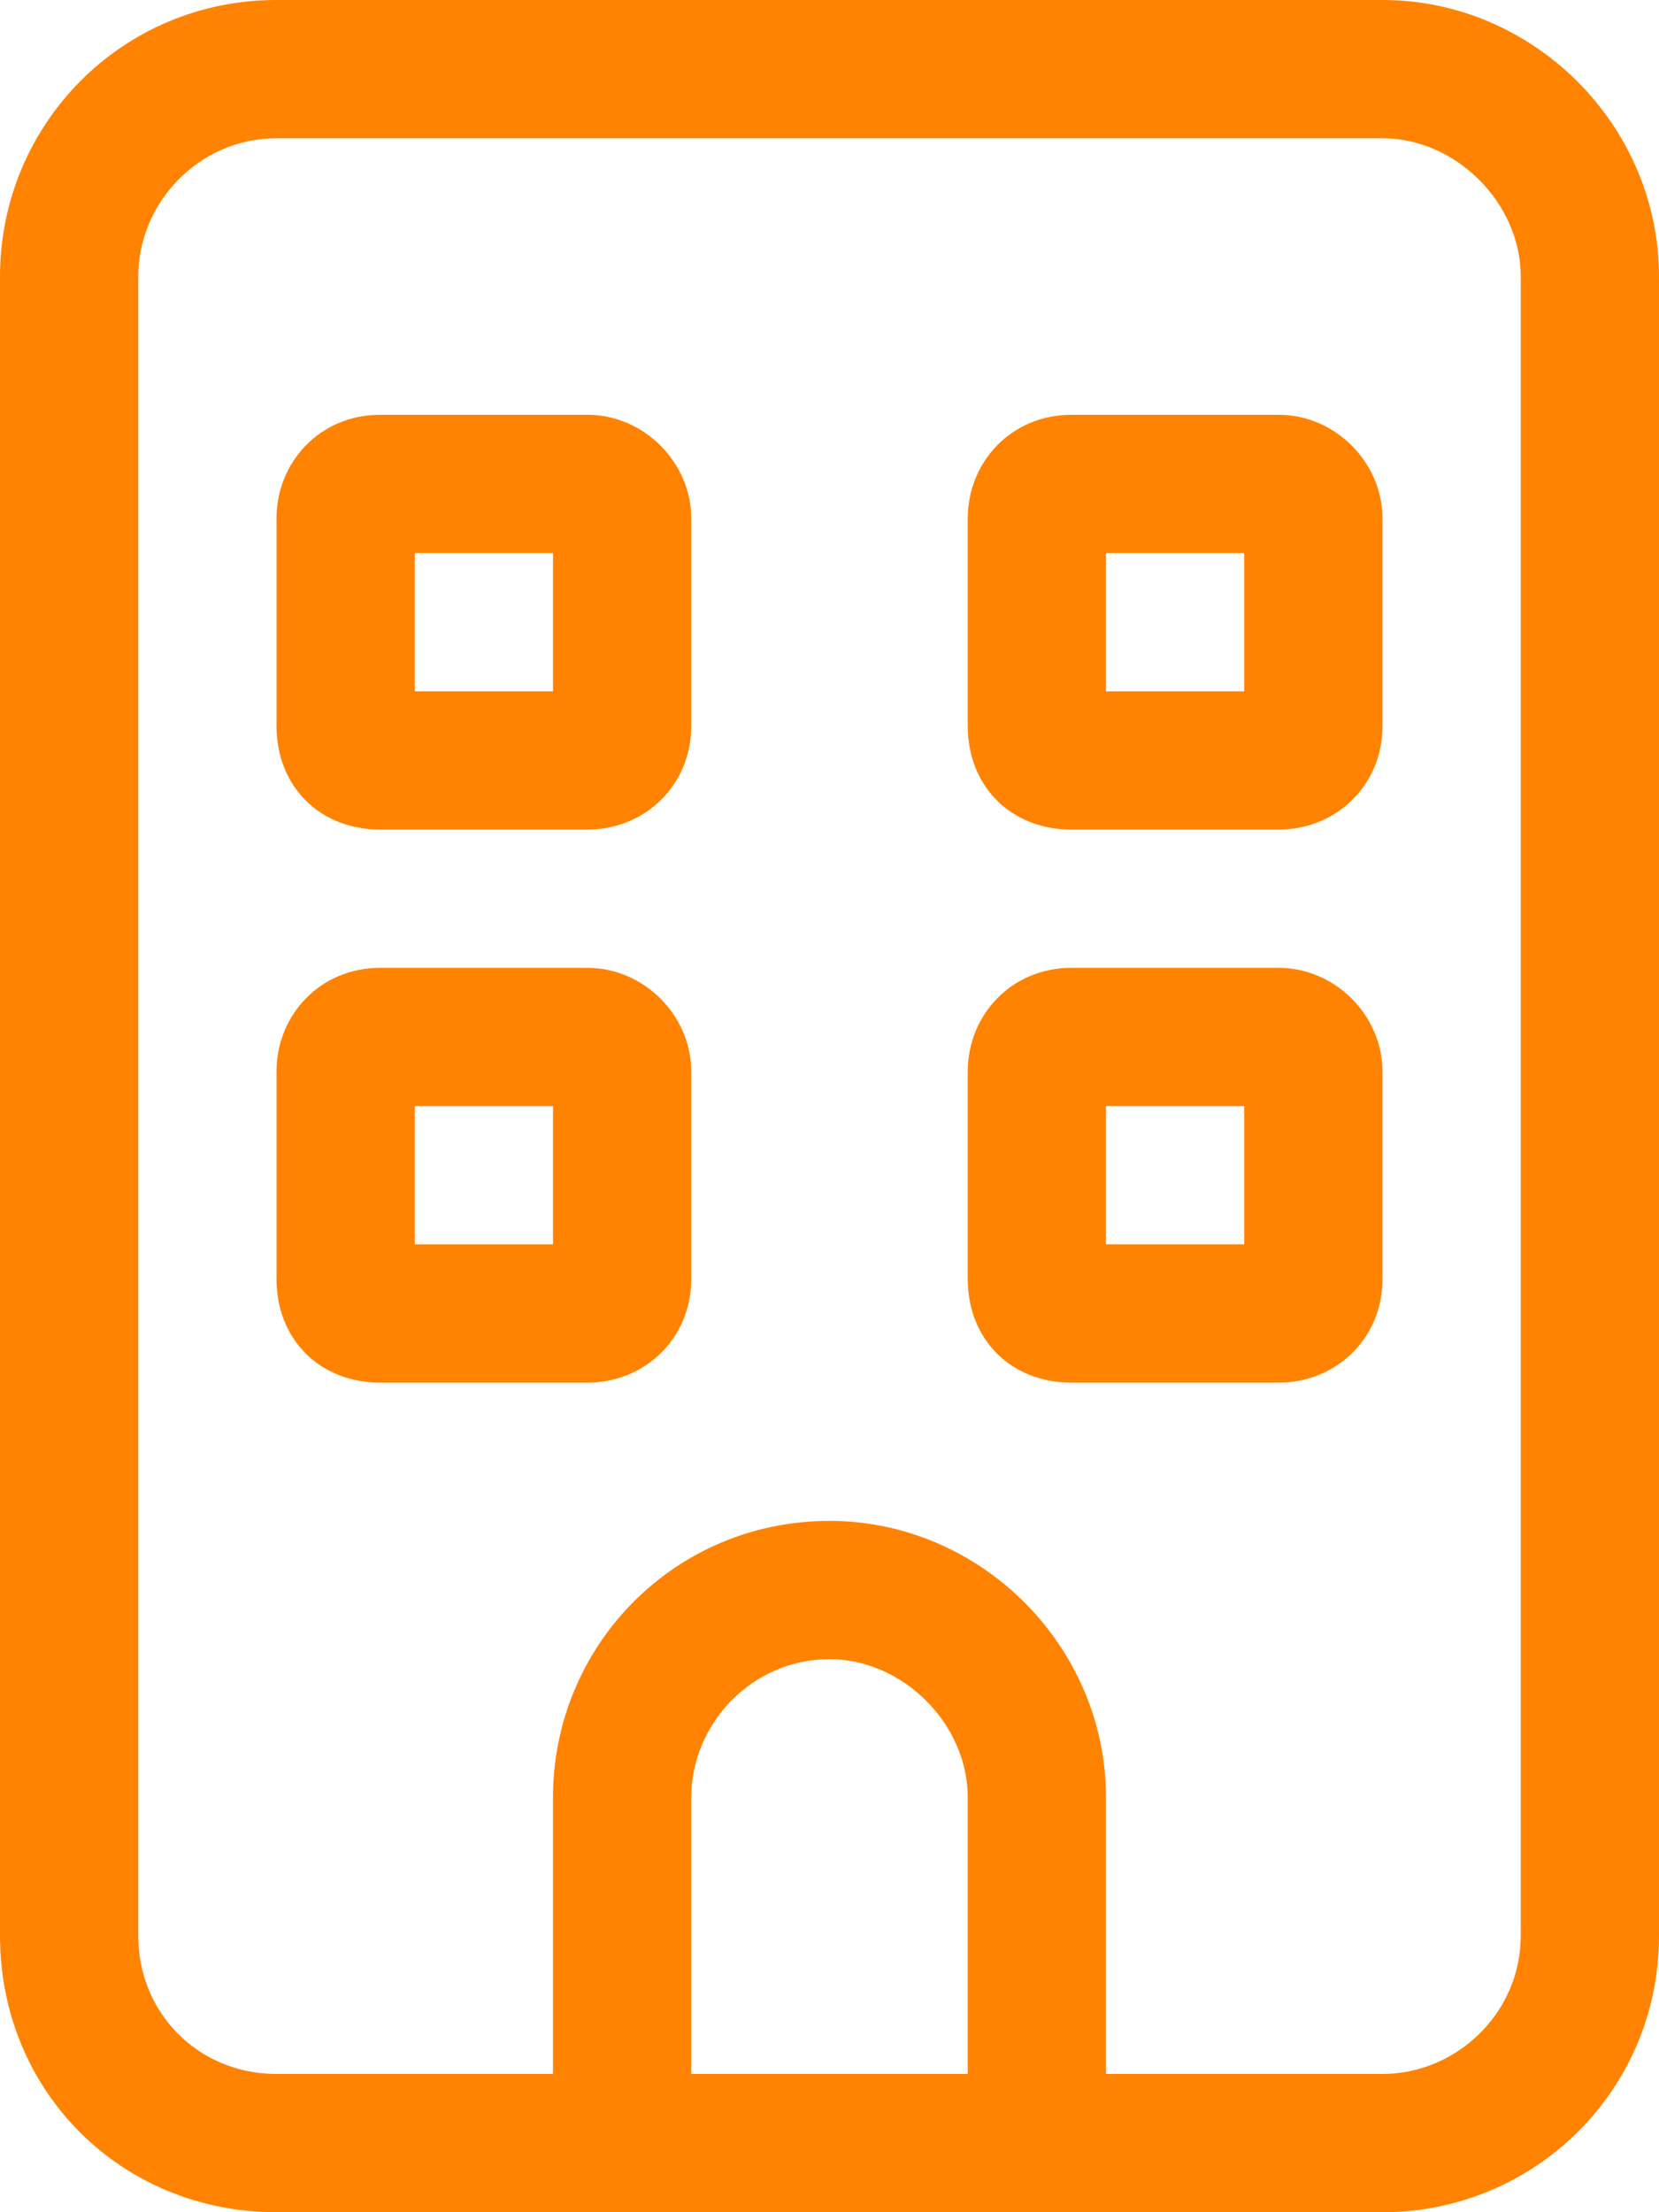
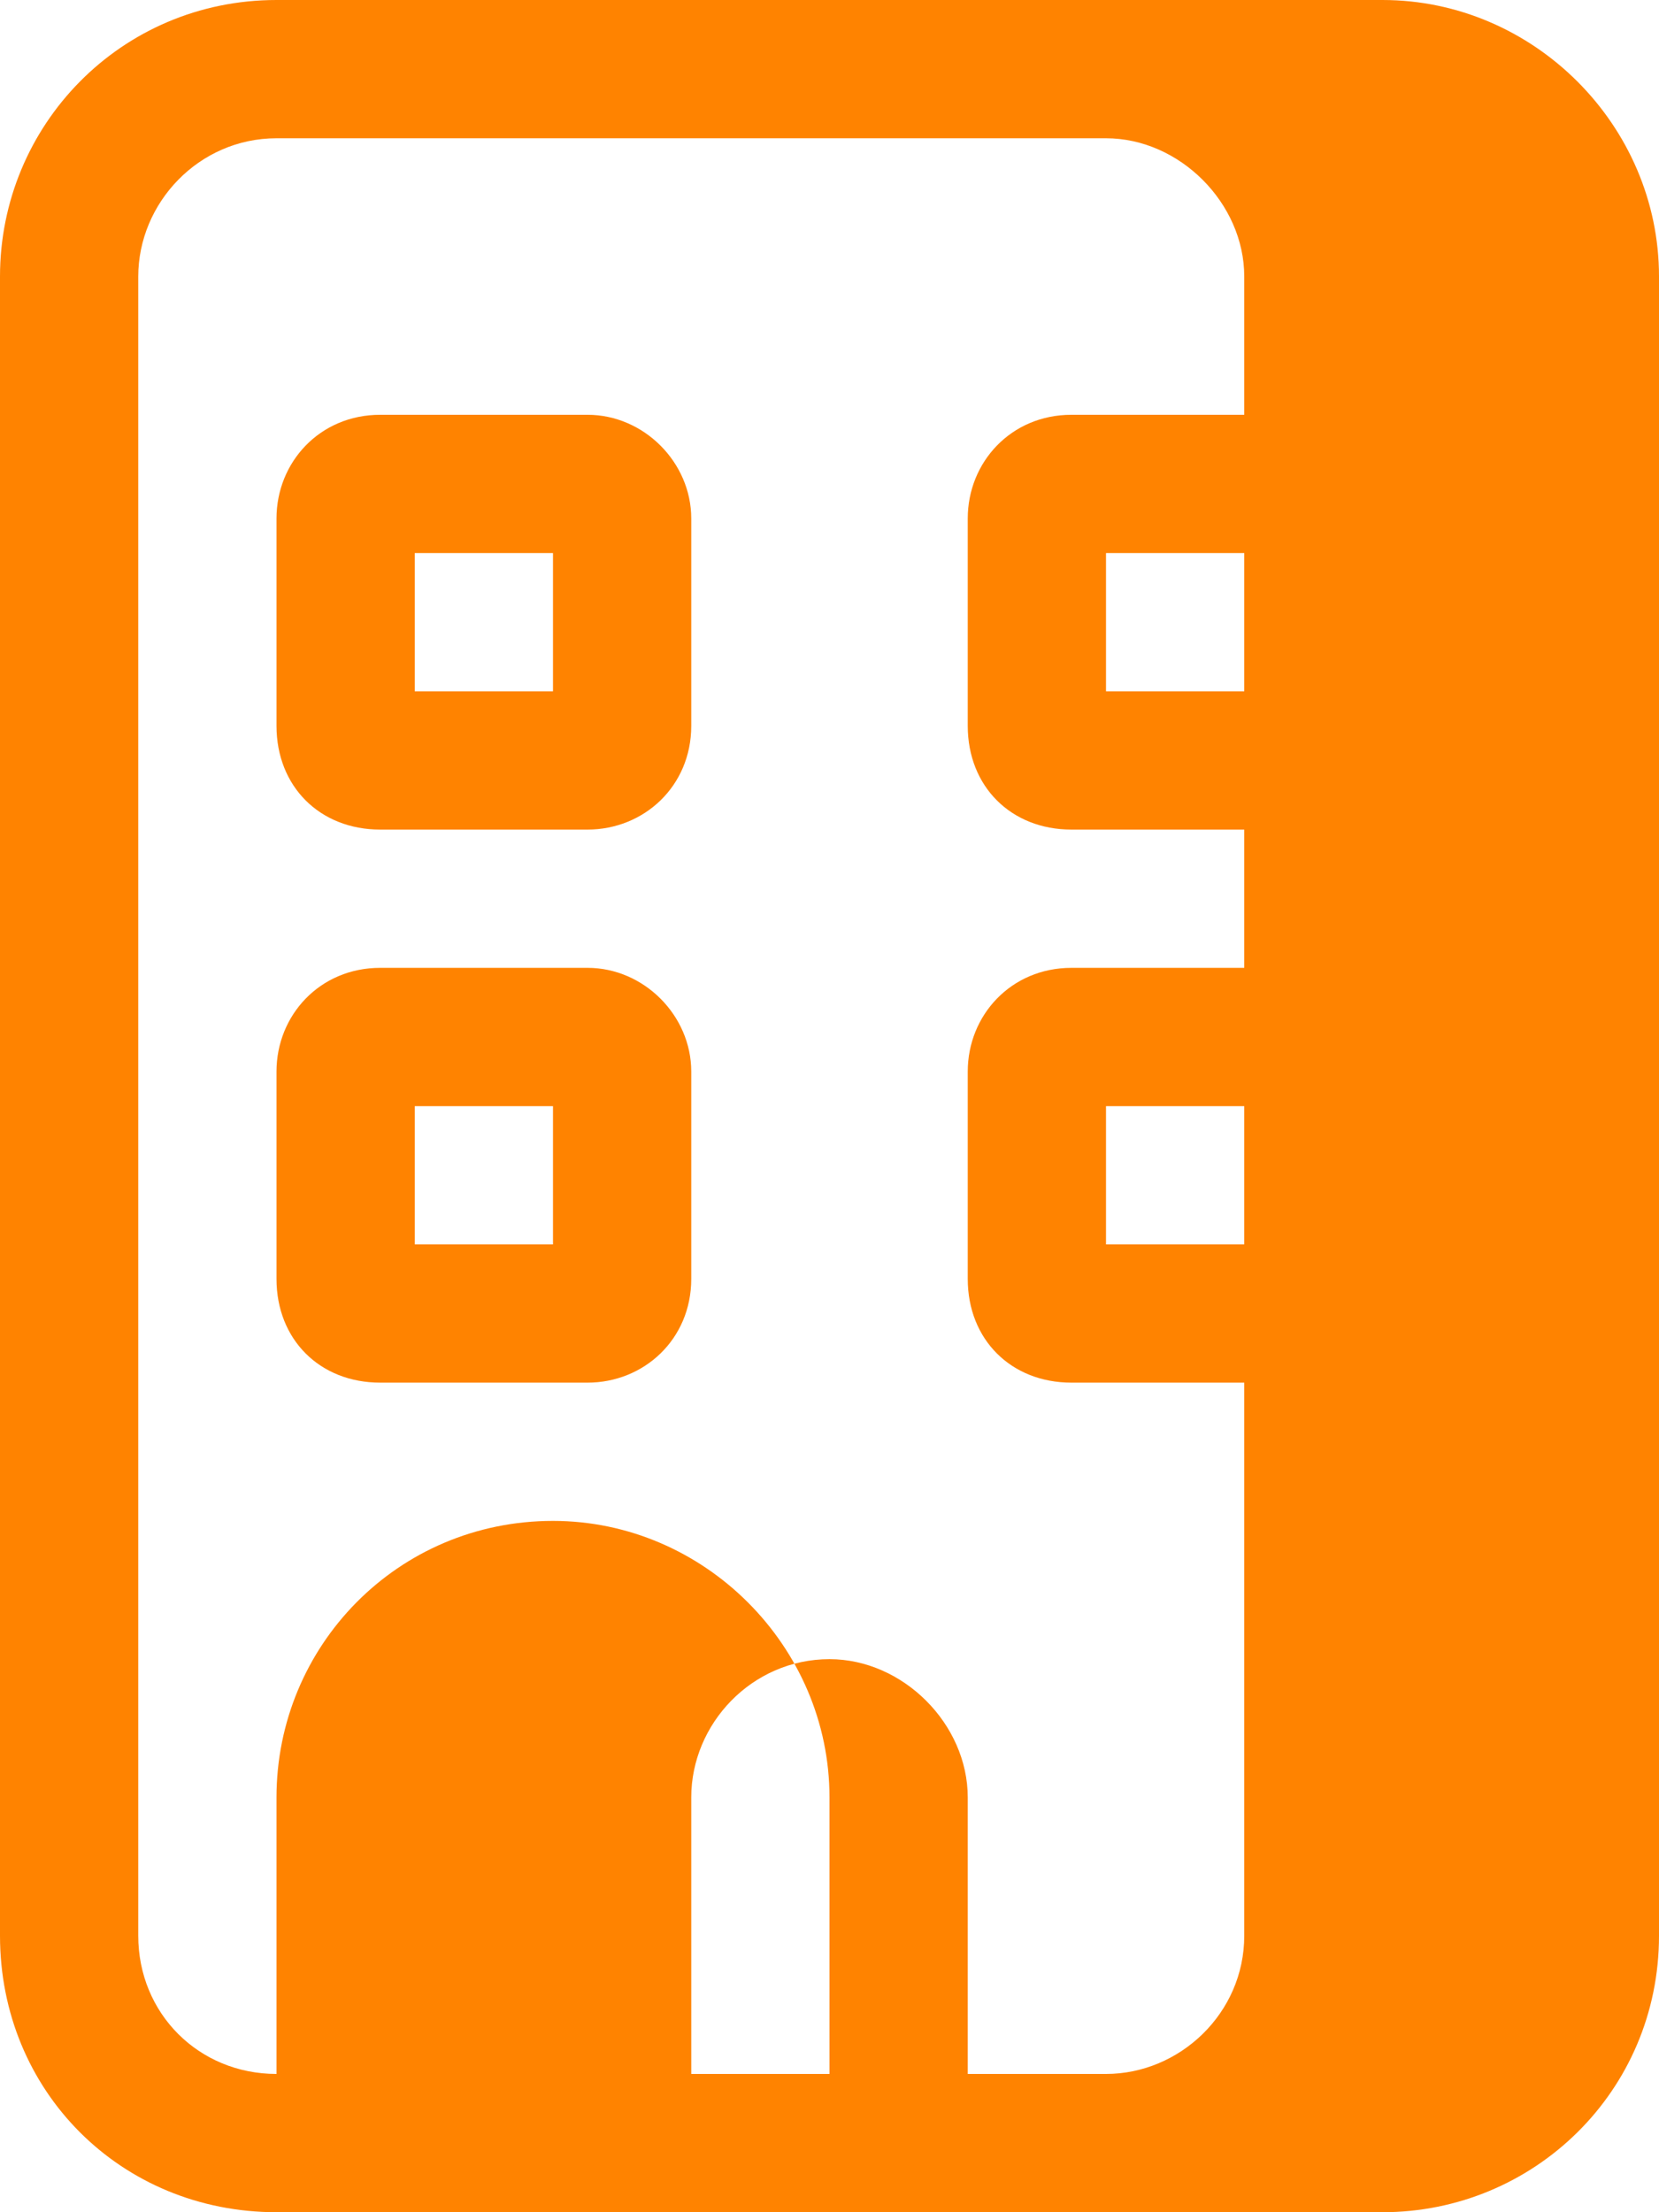
<svg xmlns="http://www.w3.org/2000/svg" width="36" height="48" fill="none">
-   <path d="M6 11.25C6 10.031 6.938 9 8.25 9h4.5C13.969 9 15 10.031 15 11.25v4.5c0 1.313-1.031 2.25-2.25 2.25h-4.5C6.937 18 6 17.062 6 15.75v-4.5zM9 12v3h3v-3H9zm18.75-3C28.969 9 30 10.031 30 11.25v4.5c0 1.313-1.031 2.25-2.25 2.25h-4.5c-1.313 0-2.25-.938-2.25-2.25v-4.5c0-1.219.938-2.25 2.25-2.25h4.5zM27 15v-3h-3v3h3zM6 23.25C6 22.031 6.938 21 8.25 21h4.5c1.219 0 2.25 1.031 2.25 2.25v4.5c0 1.313-1.031 2.25-2.25 2.25h-4.5C6.937 30 6 29.062 6 27.75v-4.5zM9 24v3h3v-3H9zm18.75-3c1.219 0 2.25 1.031 2.25 2.25v4.5c0 1.313-1.031 2.25-2.25 2.25h-4.5c-1.313 0-2.25-.938-2.25-2.25v-4.5c0-1.219.938-2.25 2.25-2.25h4.5zM27 27v-3h-3v3h3zM6 48c-3.375 0-6-2.625-6-6V6c0-3.281 2.625-6 6-6h24c3.281 0 6 2.719 6 6v36c0 3.375-2.719 6-6 6H6zM3 6v36c0 1.688 1.313 3 3 3h6v-6c0-3.281 2.625-6 6-6 3.281 0 6 2.719 6 6v6h6c1.594 0 3-1.313 3-3V6c0-1.594-1.406-3-3-3H6C4.312 3 3 4.406 3 6zm18 33c0-1.594-1.406-3-3-3-1.688 0-3 1.406-3 3v6h6v-6z" fill="#FF8300" />
+   <path d="M6 11.25C6 10.031 6.938 9 8.25 9h4.5C13.969 9 15 10.031 15 11.25v4.5c0 1.313-1.031 2.25-2.25 2.25h-4.5C6.937 18 6 17.062 6 15.75v-4.5zM9 12v3h3v-3H9zm18.75-3C28.969 9 30 10.031 30 11.25v4.5c0 1.313-1.031 2.25-2.25 2.25h-4.5c-1.313 0-2.25-.938-2.25-2.25v-4.5c0-1.219.938-2.25 2.25-2.25h4.5zM27 15v-3h-3v3h3zM6 23.25C6 22.031 6.938 21 8.25 21h4.5c1.219 0 2.25 1.031 2.25 2.25v4.5c0 1.313-1.031 2.25-2.25 2.25h-4.5C6.937 30 6 29.062 6 27.75v-4.5zM9 24v3h3v-3H9zm18.75-3c1.219 0 2.25 1.031 2.25 2.25v4.5c0 1.313-1.031 2.25-2.25 2.25h-4.5c-1.313 0-2.25-.938-2.25-2.25v-4.5c0-1.219.938-2.25 2.25-2.25h4.5zM27 27v-3h-3v3h3zM6 48c-3.375 0-6-2.625-6-6V6c0-3.281 2.625-6 6-6h24c3.281 0 6 2.719 6 6v36c0 3.375-2.719 6-6 6H6zM3 6v36c0 1.688 1.313 3 3 3v-6c0-3.281 2.625-6 6-6 3.281 0 6 2.719 6 6v6h6c1.594 0 3-1.313 3-3V6c0-1.594-1.406-3-3-3H6C4.312 3 3 4.406 3 6zm18 33c0-1.594-1.406-3-3-3-1.688 0-3 1.406-3 3v6h6v-6z" fill="#FF8300" />
</svg>